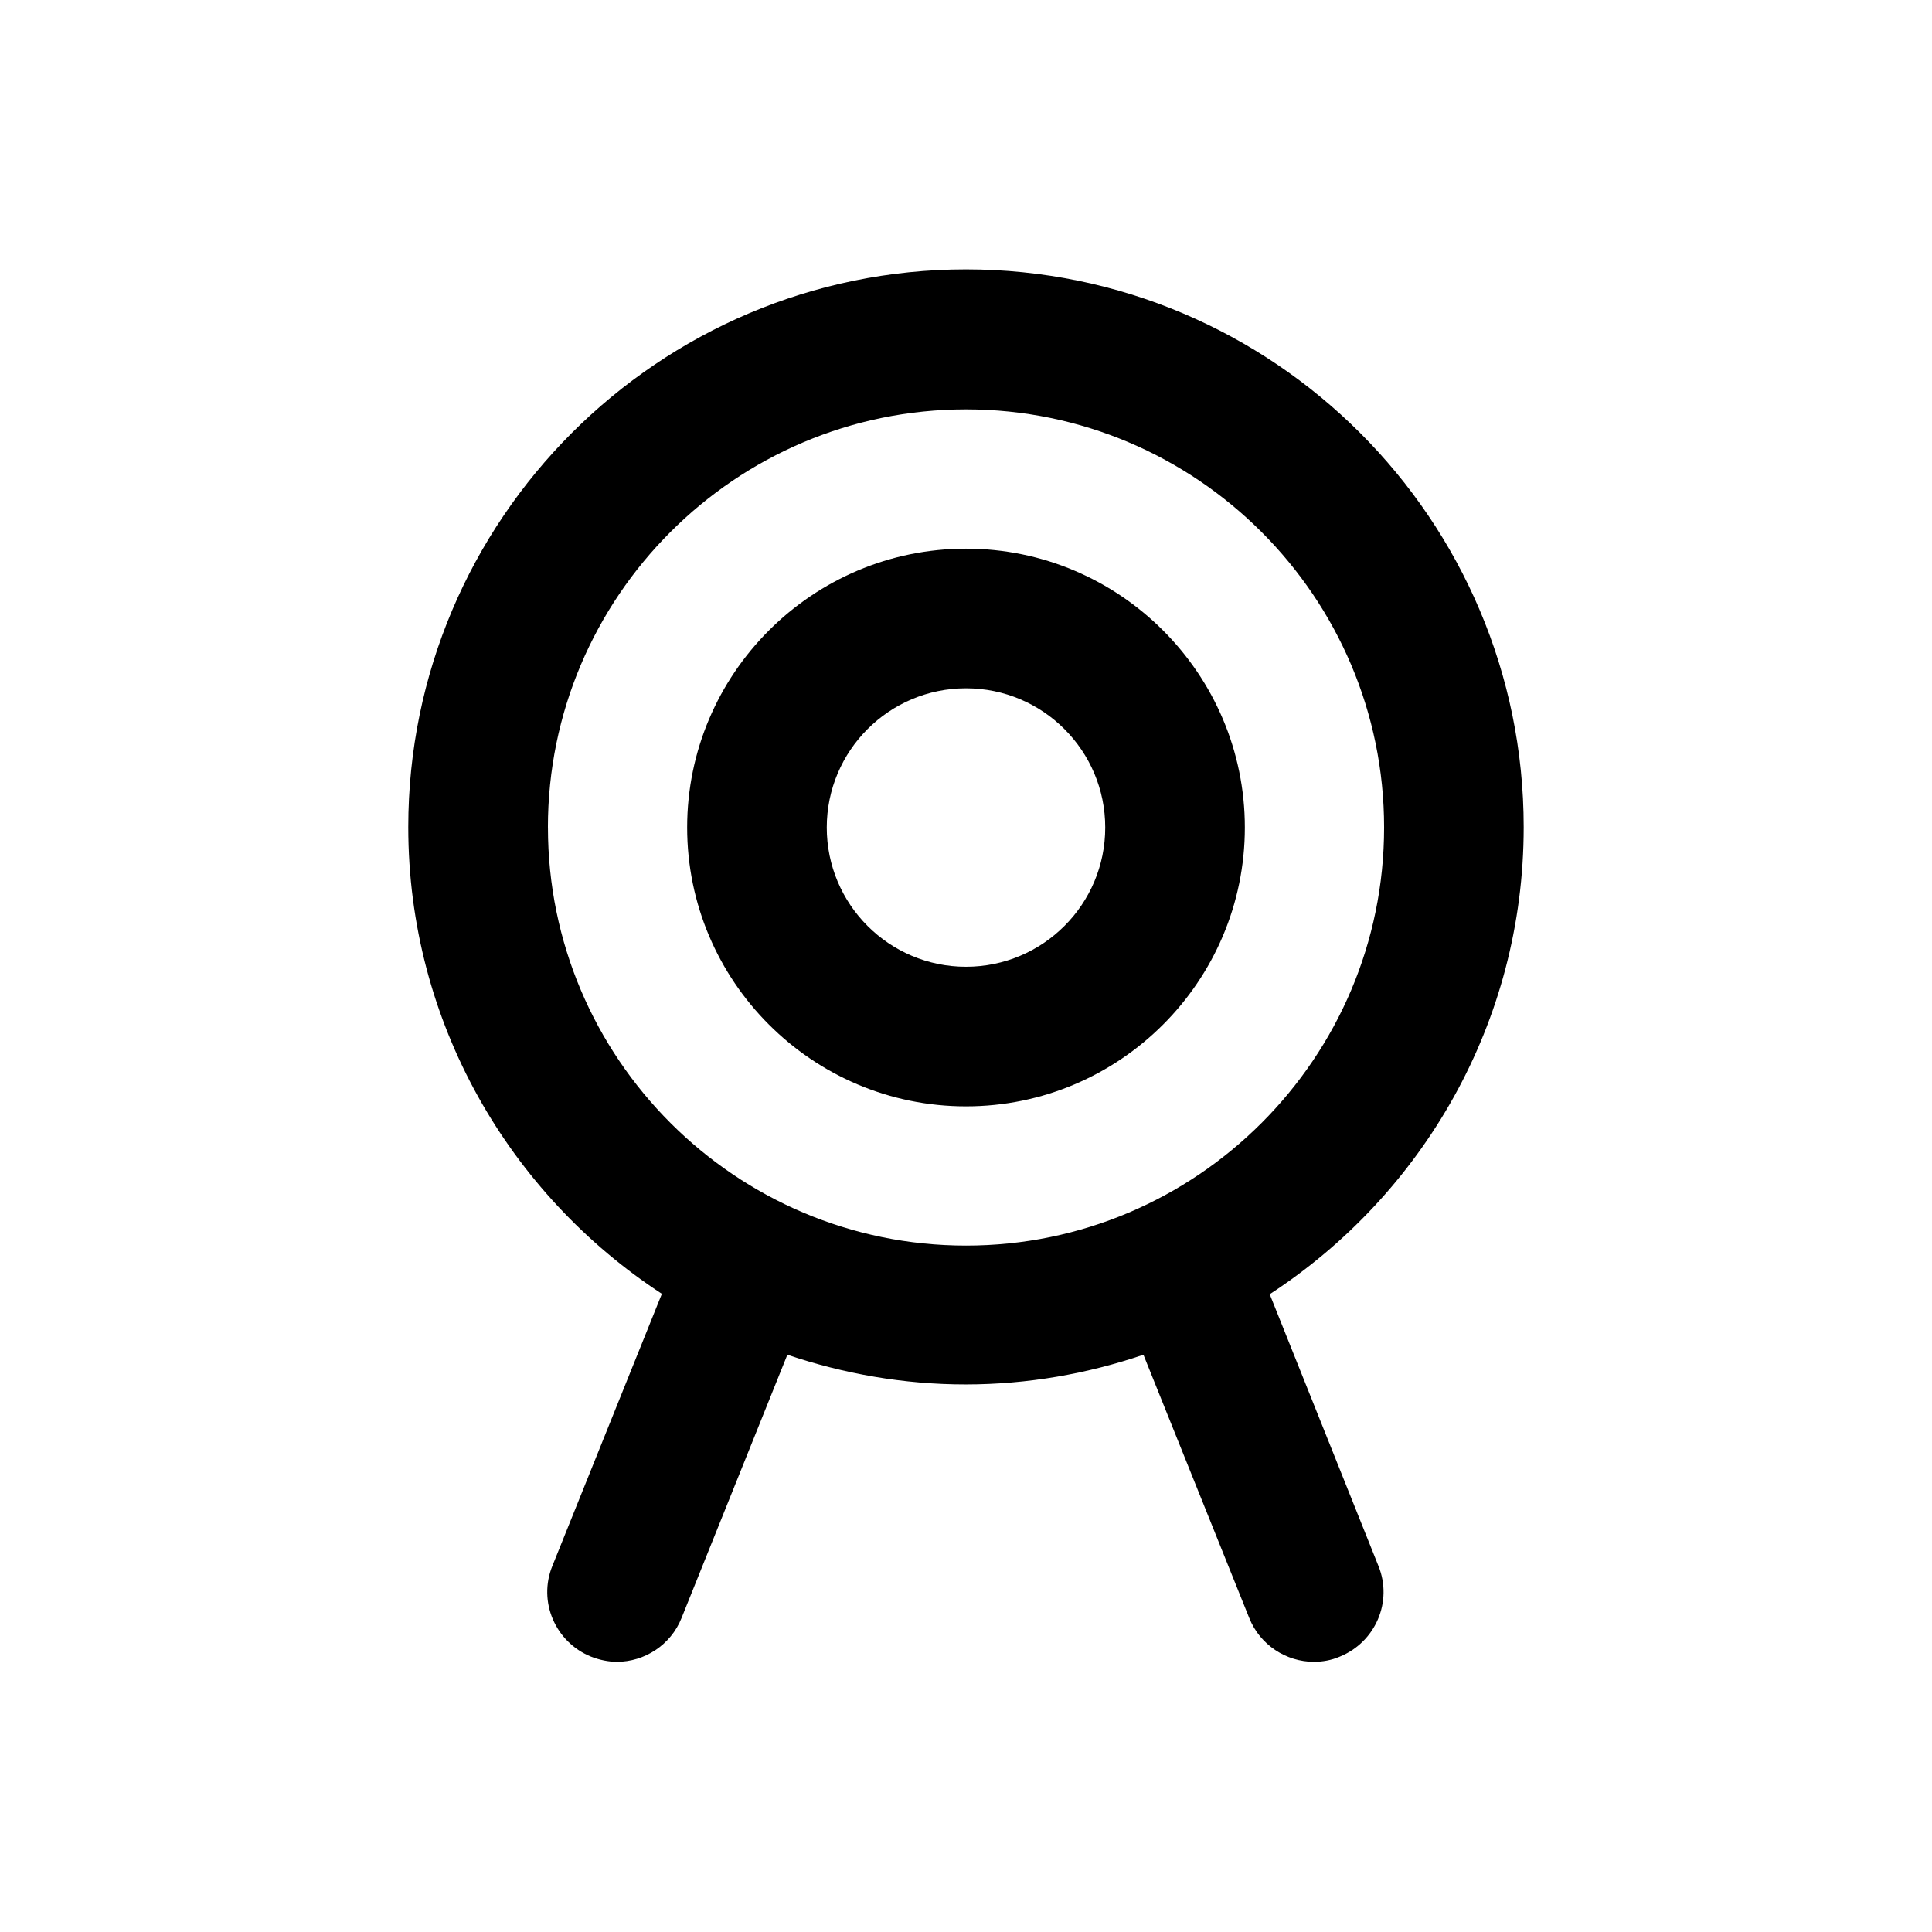
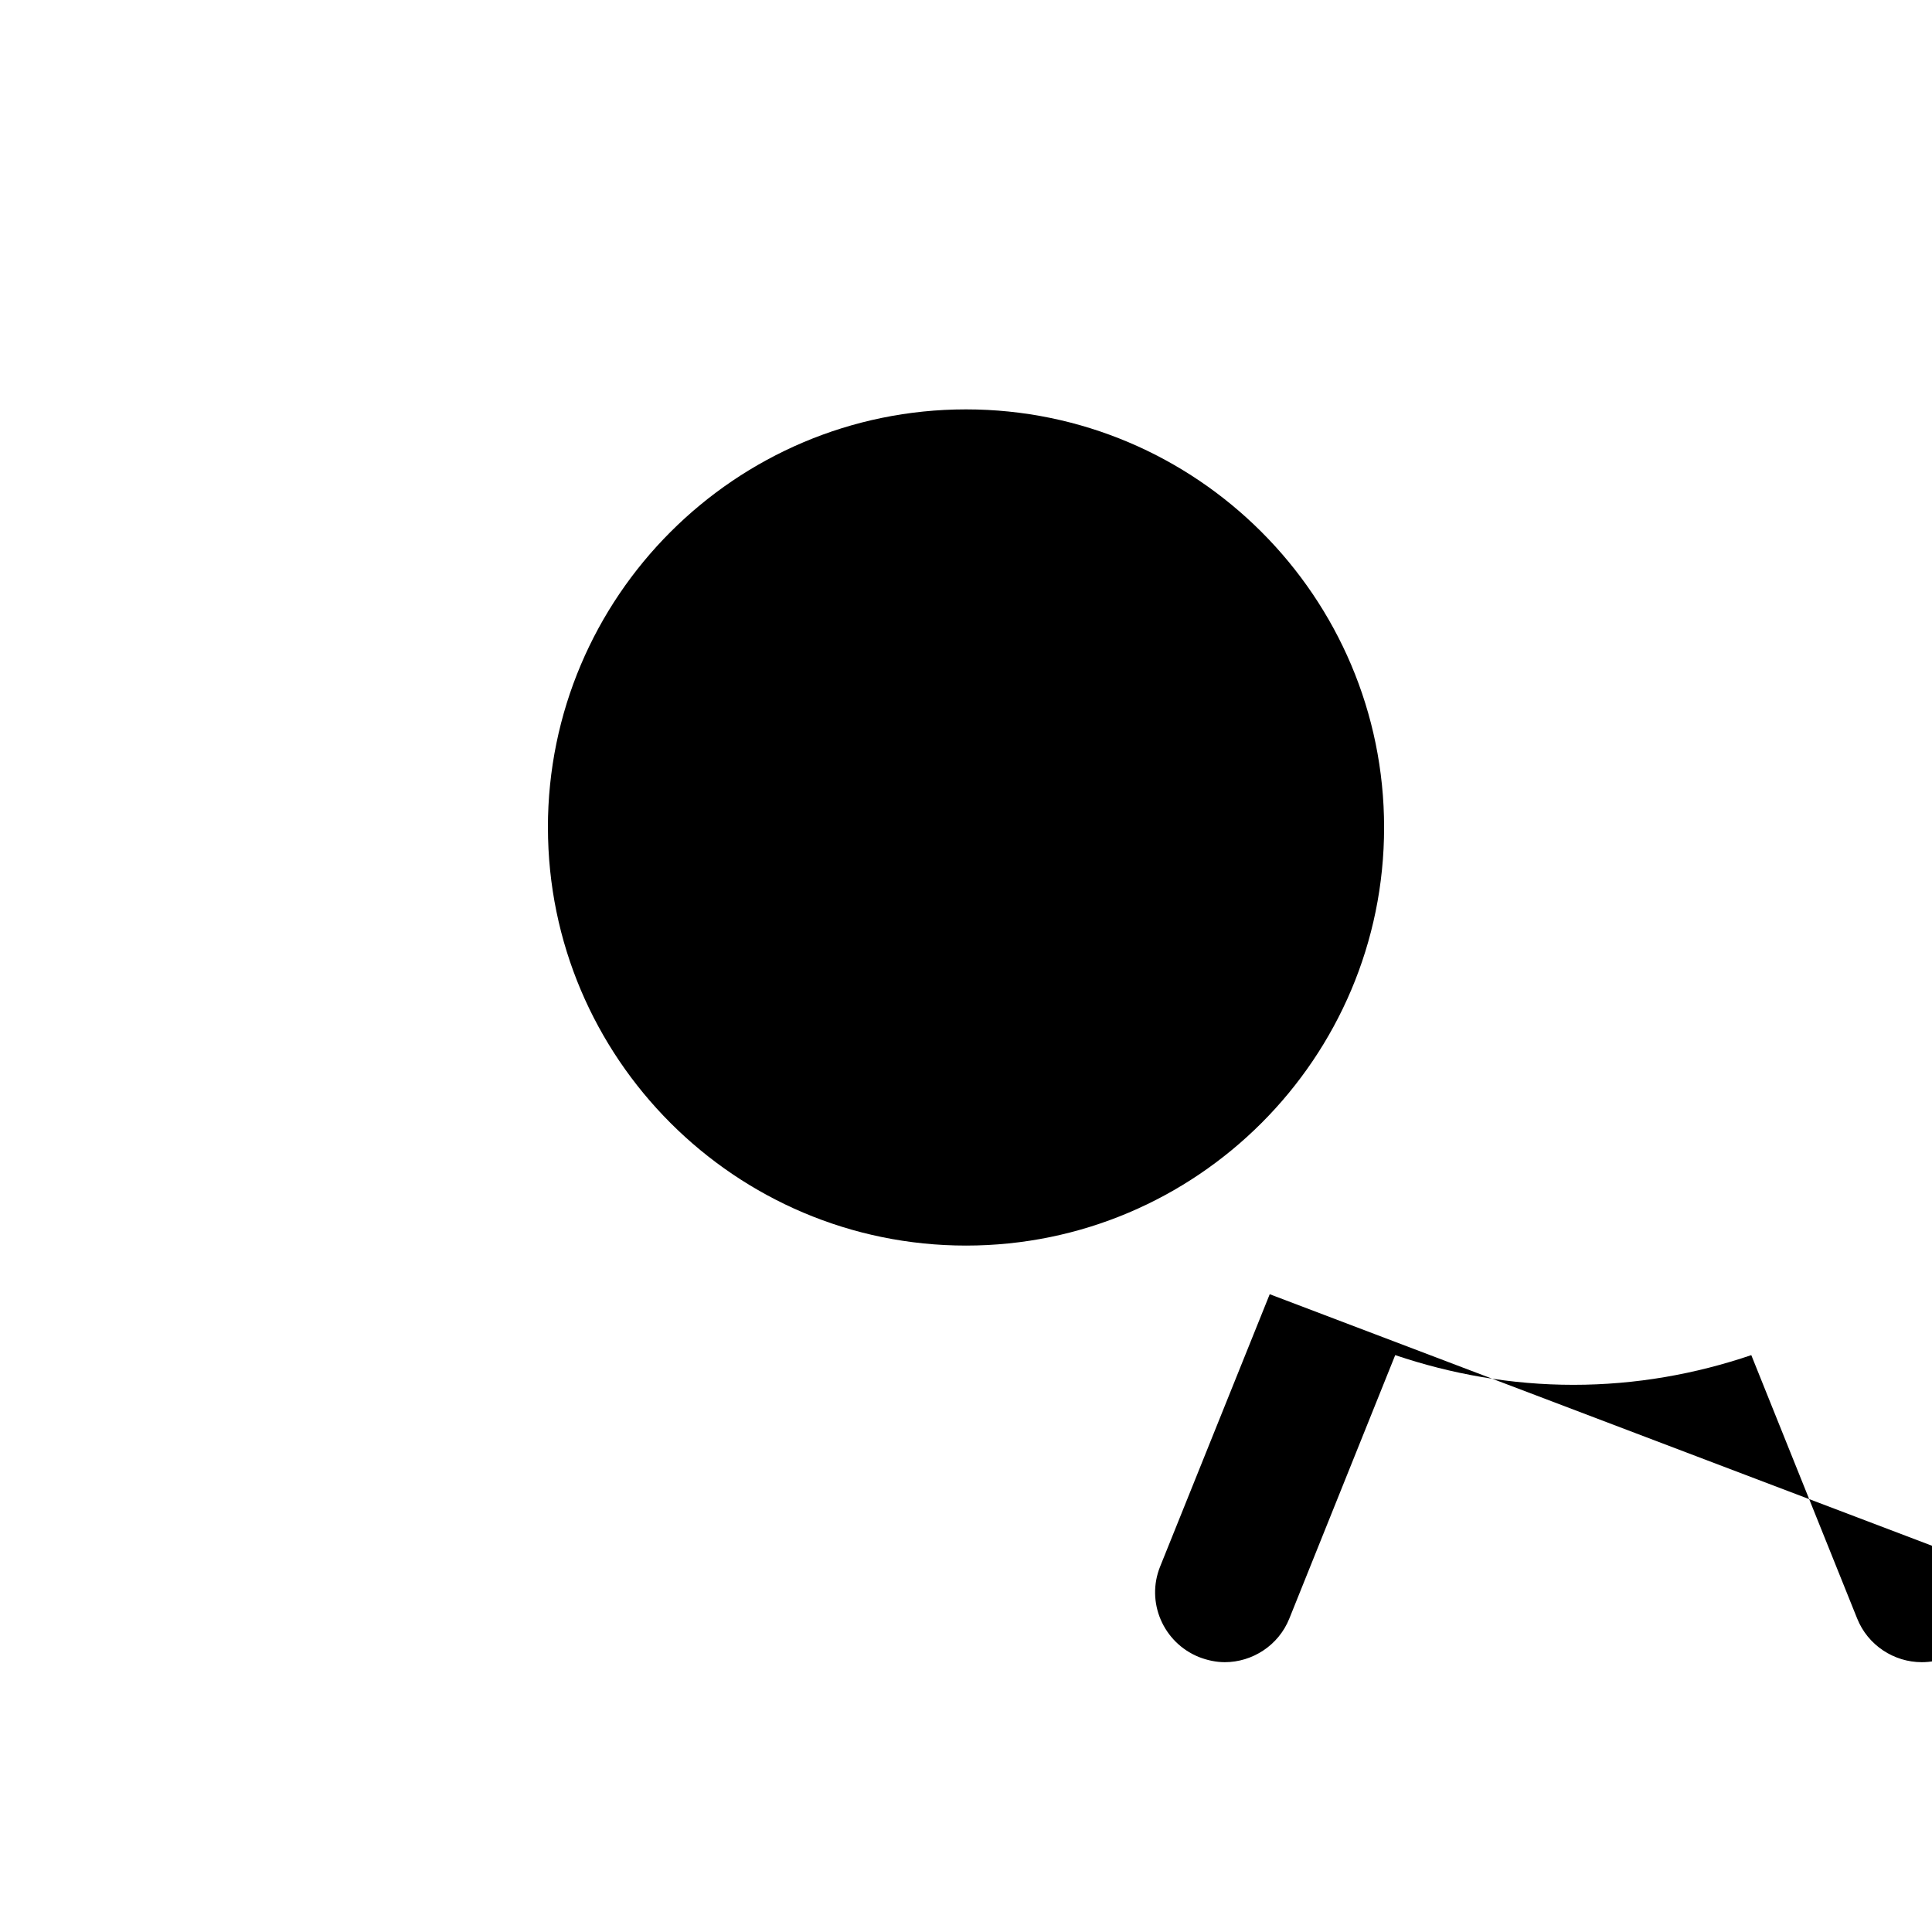
<svg xmlns="http://www.w3.org/2000/svg" fill="#000000" width="800px" height="800px" version="1.1" viewBox="144 144 512 512">
  <g>
-     <path d="m400 289.4c-40.738 0-73.898 33.16-73.898 73.898s33.16 73.898 73.898 73.898 73.898-33.16 73.898-73.898-33.164-73.898-73.898-73.898zm0 110.8c-20.367 0-36.898-16.531-36.898-36.898s16.531-36.898 36.898-36.898 36.898 16.531 36.898 36.898-16.531 36.898-36.898 36.898z" />
-     <path d="m480.49 486.98c40.441-26.371 67.305-71.93 67.305-123.79 0-81.477-66.32-147.8-147.8-147.8-81.477 0-147.8 66.32-147.8 147.8 0 51.758 26.863 97.316 67.207 123.69l-29.027 72.129c-3.836 9.445 0.789 20.172 10.234 24.008 2.262 0.887 4.625 1.379 6.887 1.379 7.281 0 14.27-4.43 17.121-11.609l28.043-69.766c14.859 5.019 30.699 7.871 47.23 7.871s32.375-2.856 47.133-7.871l28.043 69.766c2.856 7.184 9.84 11.609 17.121 11.609 2.262 0 4.625-0.395 6.887-1.379 9.445-3.836 14.07-14.562 10.234-24.008zm-191.29-123.69c0-61.105 49.691-110.8 110.8-110.8 61.105 0 110.8 49.691 110.8 110.8 0.004 61.105-49.688 110.8-110.79 110.8-61.109 0-110.8-49.691-110.8-110.8z" />
+     <path d="m480.49 486.98l-29.027 72.129c-3.836 9.445 0.789 20.172 10.234 24.008 2.262 0.887 4.625 1.379 6.887 1.379 7.281 0 14.27-4.43 17.121-11.609l28.043-69.766c14.859 5.019 30.699 7.871 47.23 7.871s32.375-2.856 47.133-7.871l28.043 69.766c2.856 7.184 9.84 11.609 17.121 11.609 2.262 0 4.625-0.395 6.887-1.379 9.445-3.836 14.07-14.562 10.234-24.008zm-191.29-123.69c0-61.105 49.691-110.8 110.8-110.8 61.105 0 110.8 49.691 110.8 110.8 0.004 61.105-49.688 110.8-110.79 110.8-61.109 0-110.8-49.691-110.8-110.8z" />
  </g>
</svg>